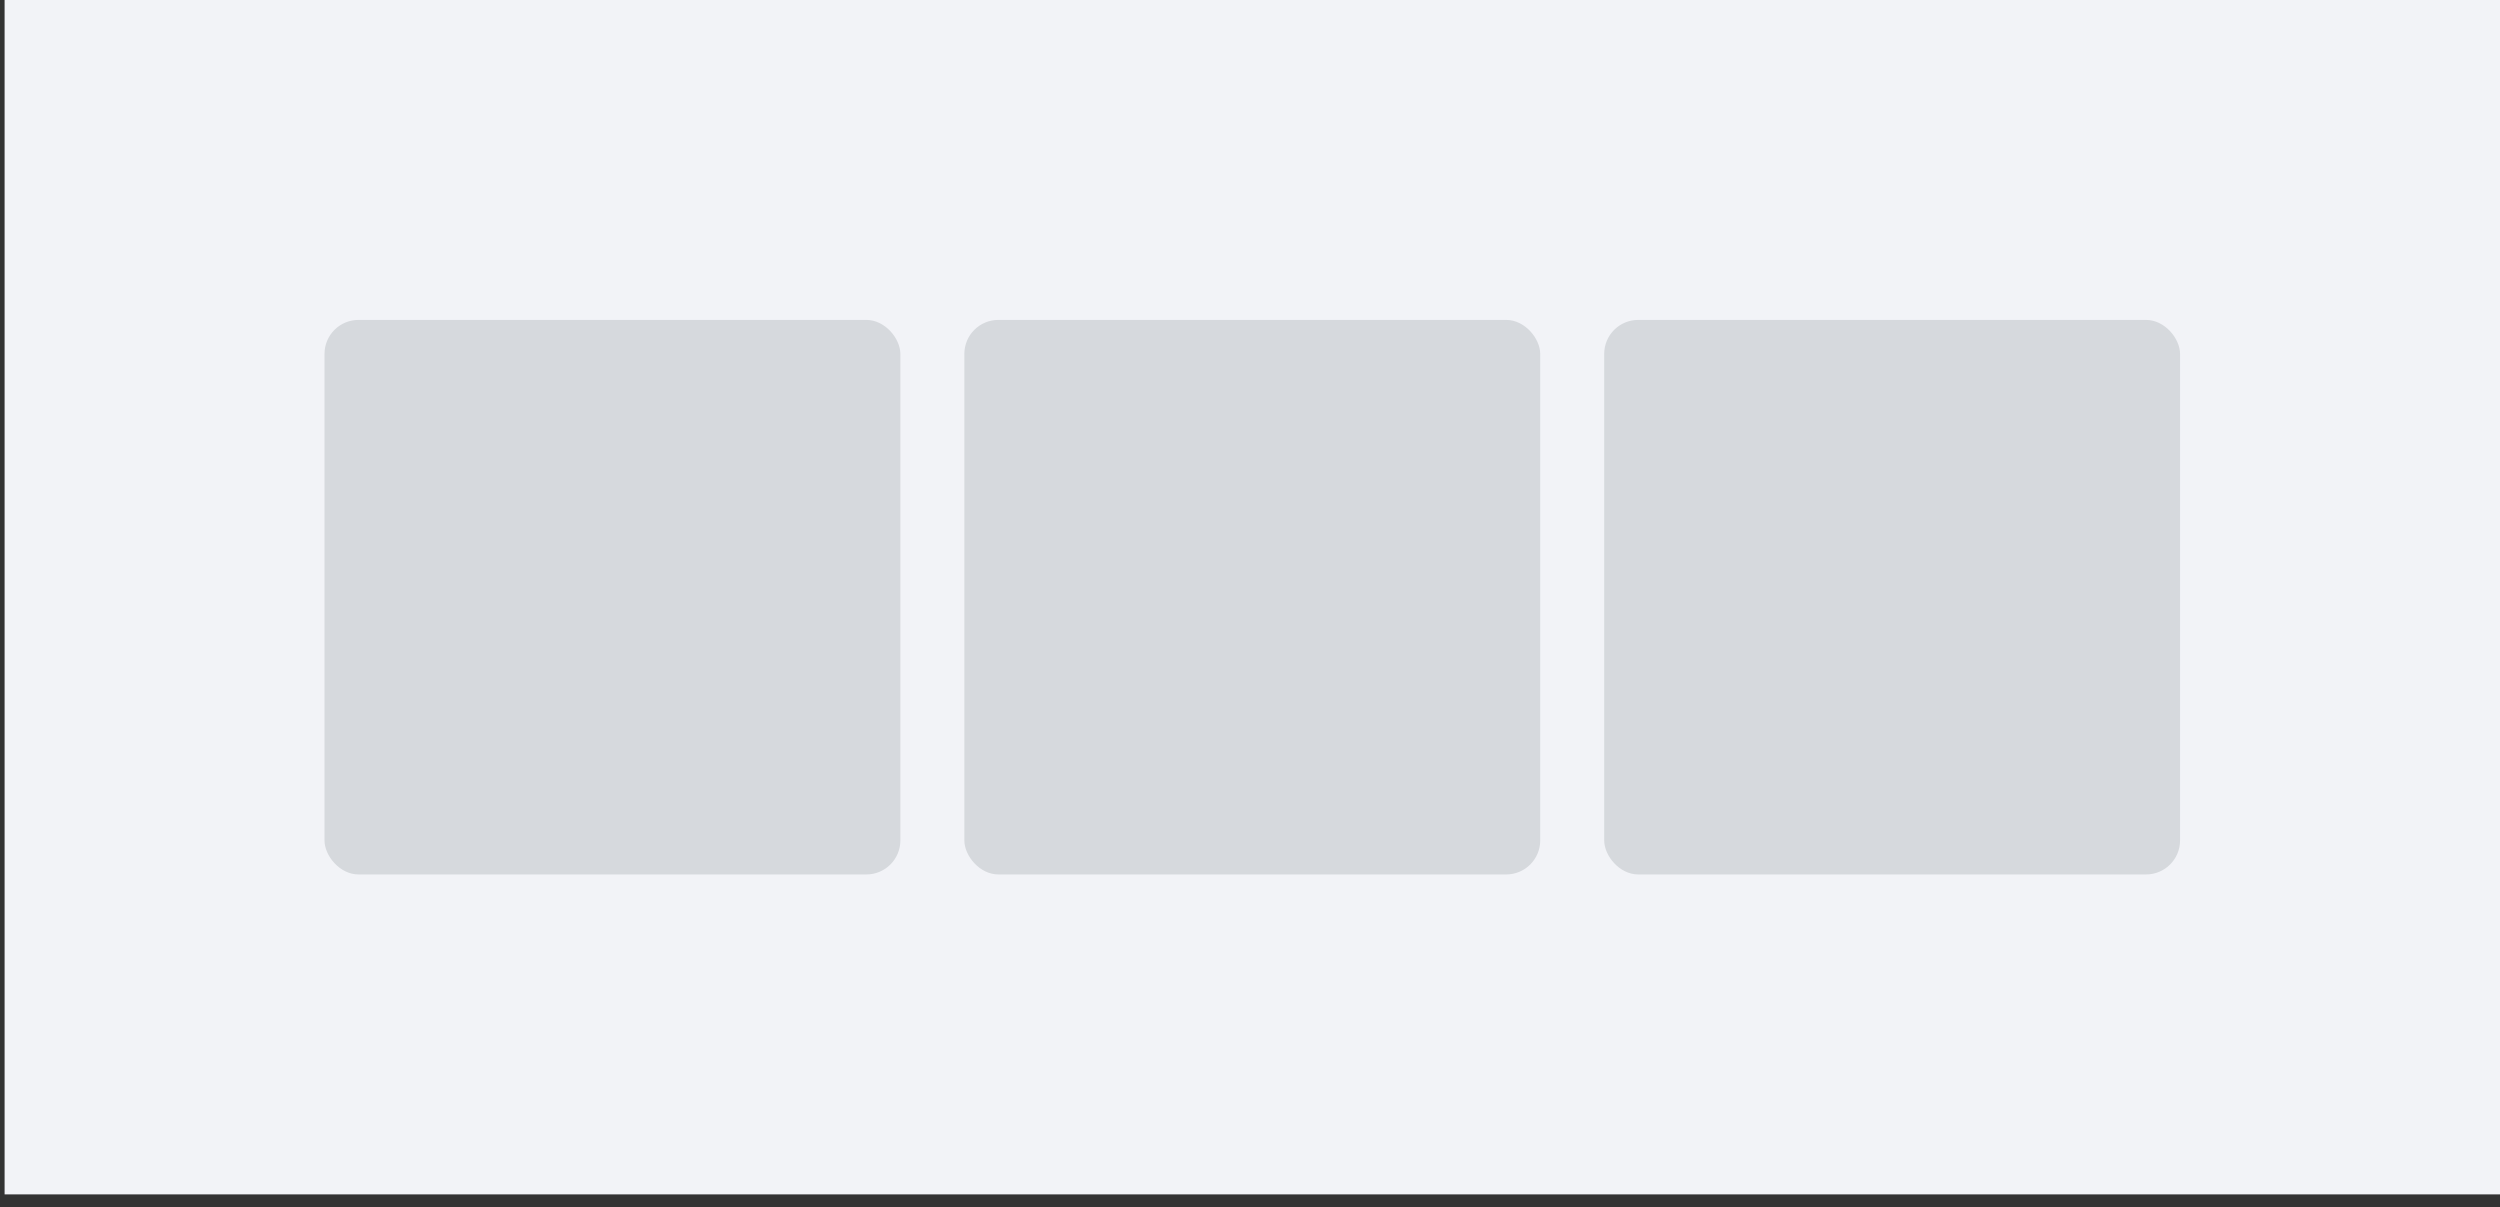
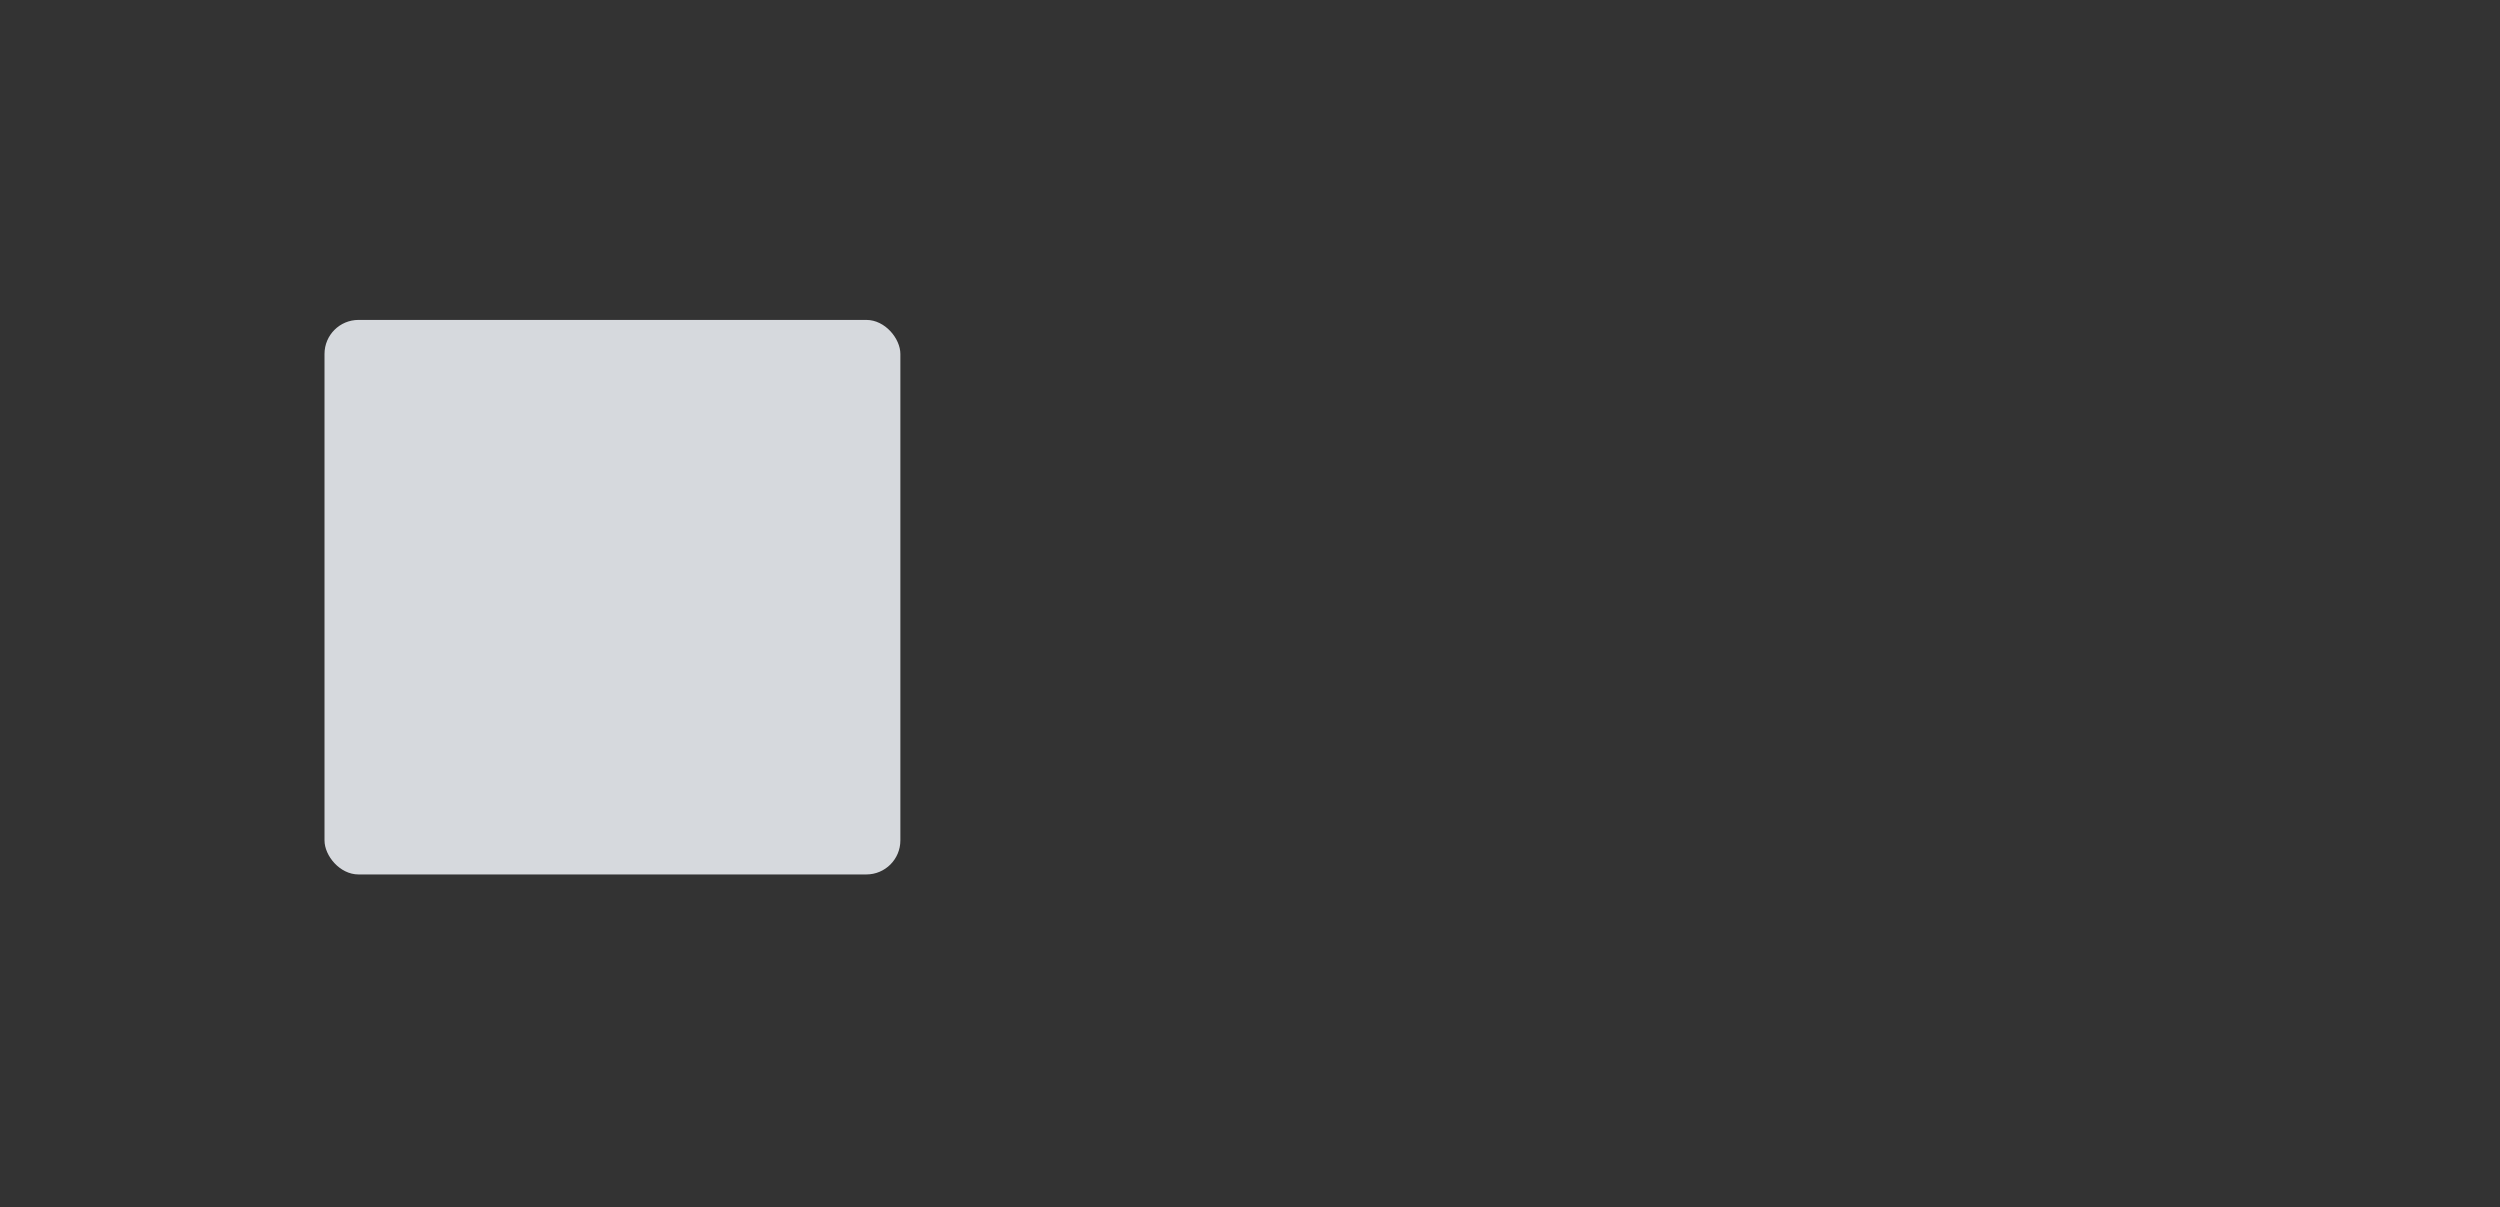
<svg xmlns="http://www.w3.org/2000/svg" width="147px" height="71px" viewBox="0 0 147 71" version="1.1">
  <rect x="0" y="0" width="147" height="71" fill="#333333" stroke="none" />
  <title>Group 22</title>
  <desc>Created with Sketch.</desc>
  <g id="Assets" stroke="none" stroke-width="1" fill="none" fill-rule="evenodd">
    <g id="Artboard-Copy" transform="translate(-754, -874)">
      <g id="Group-22" transform="translate(754.27, 874)">
-         <rect id="Rectangle-Copy-67" fill="#F2F3F7" x="0" y="0" width="146.73" height="70.23" />
        <rect id="Rectangle-Copy-32" fill="#D6D9DD" x="18.811" y="18.811" width="33.861" height="32.607" rx="2" />
-         <rect id="Rectangle-Copy-34" fill="#D6D9DD" x="56.434" y="18.811" width="33.861" height="32.607" rx="2" />
-         <rect id="Rectangle-Copy-39" fill="#D6D9DD" x="94.057" y="18.811" width="33.861" height="32.607" rx="2" />
      </g>
    </g>
  </g>
</svg>